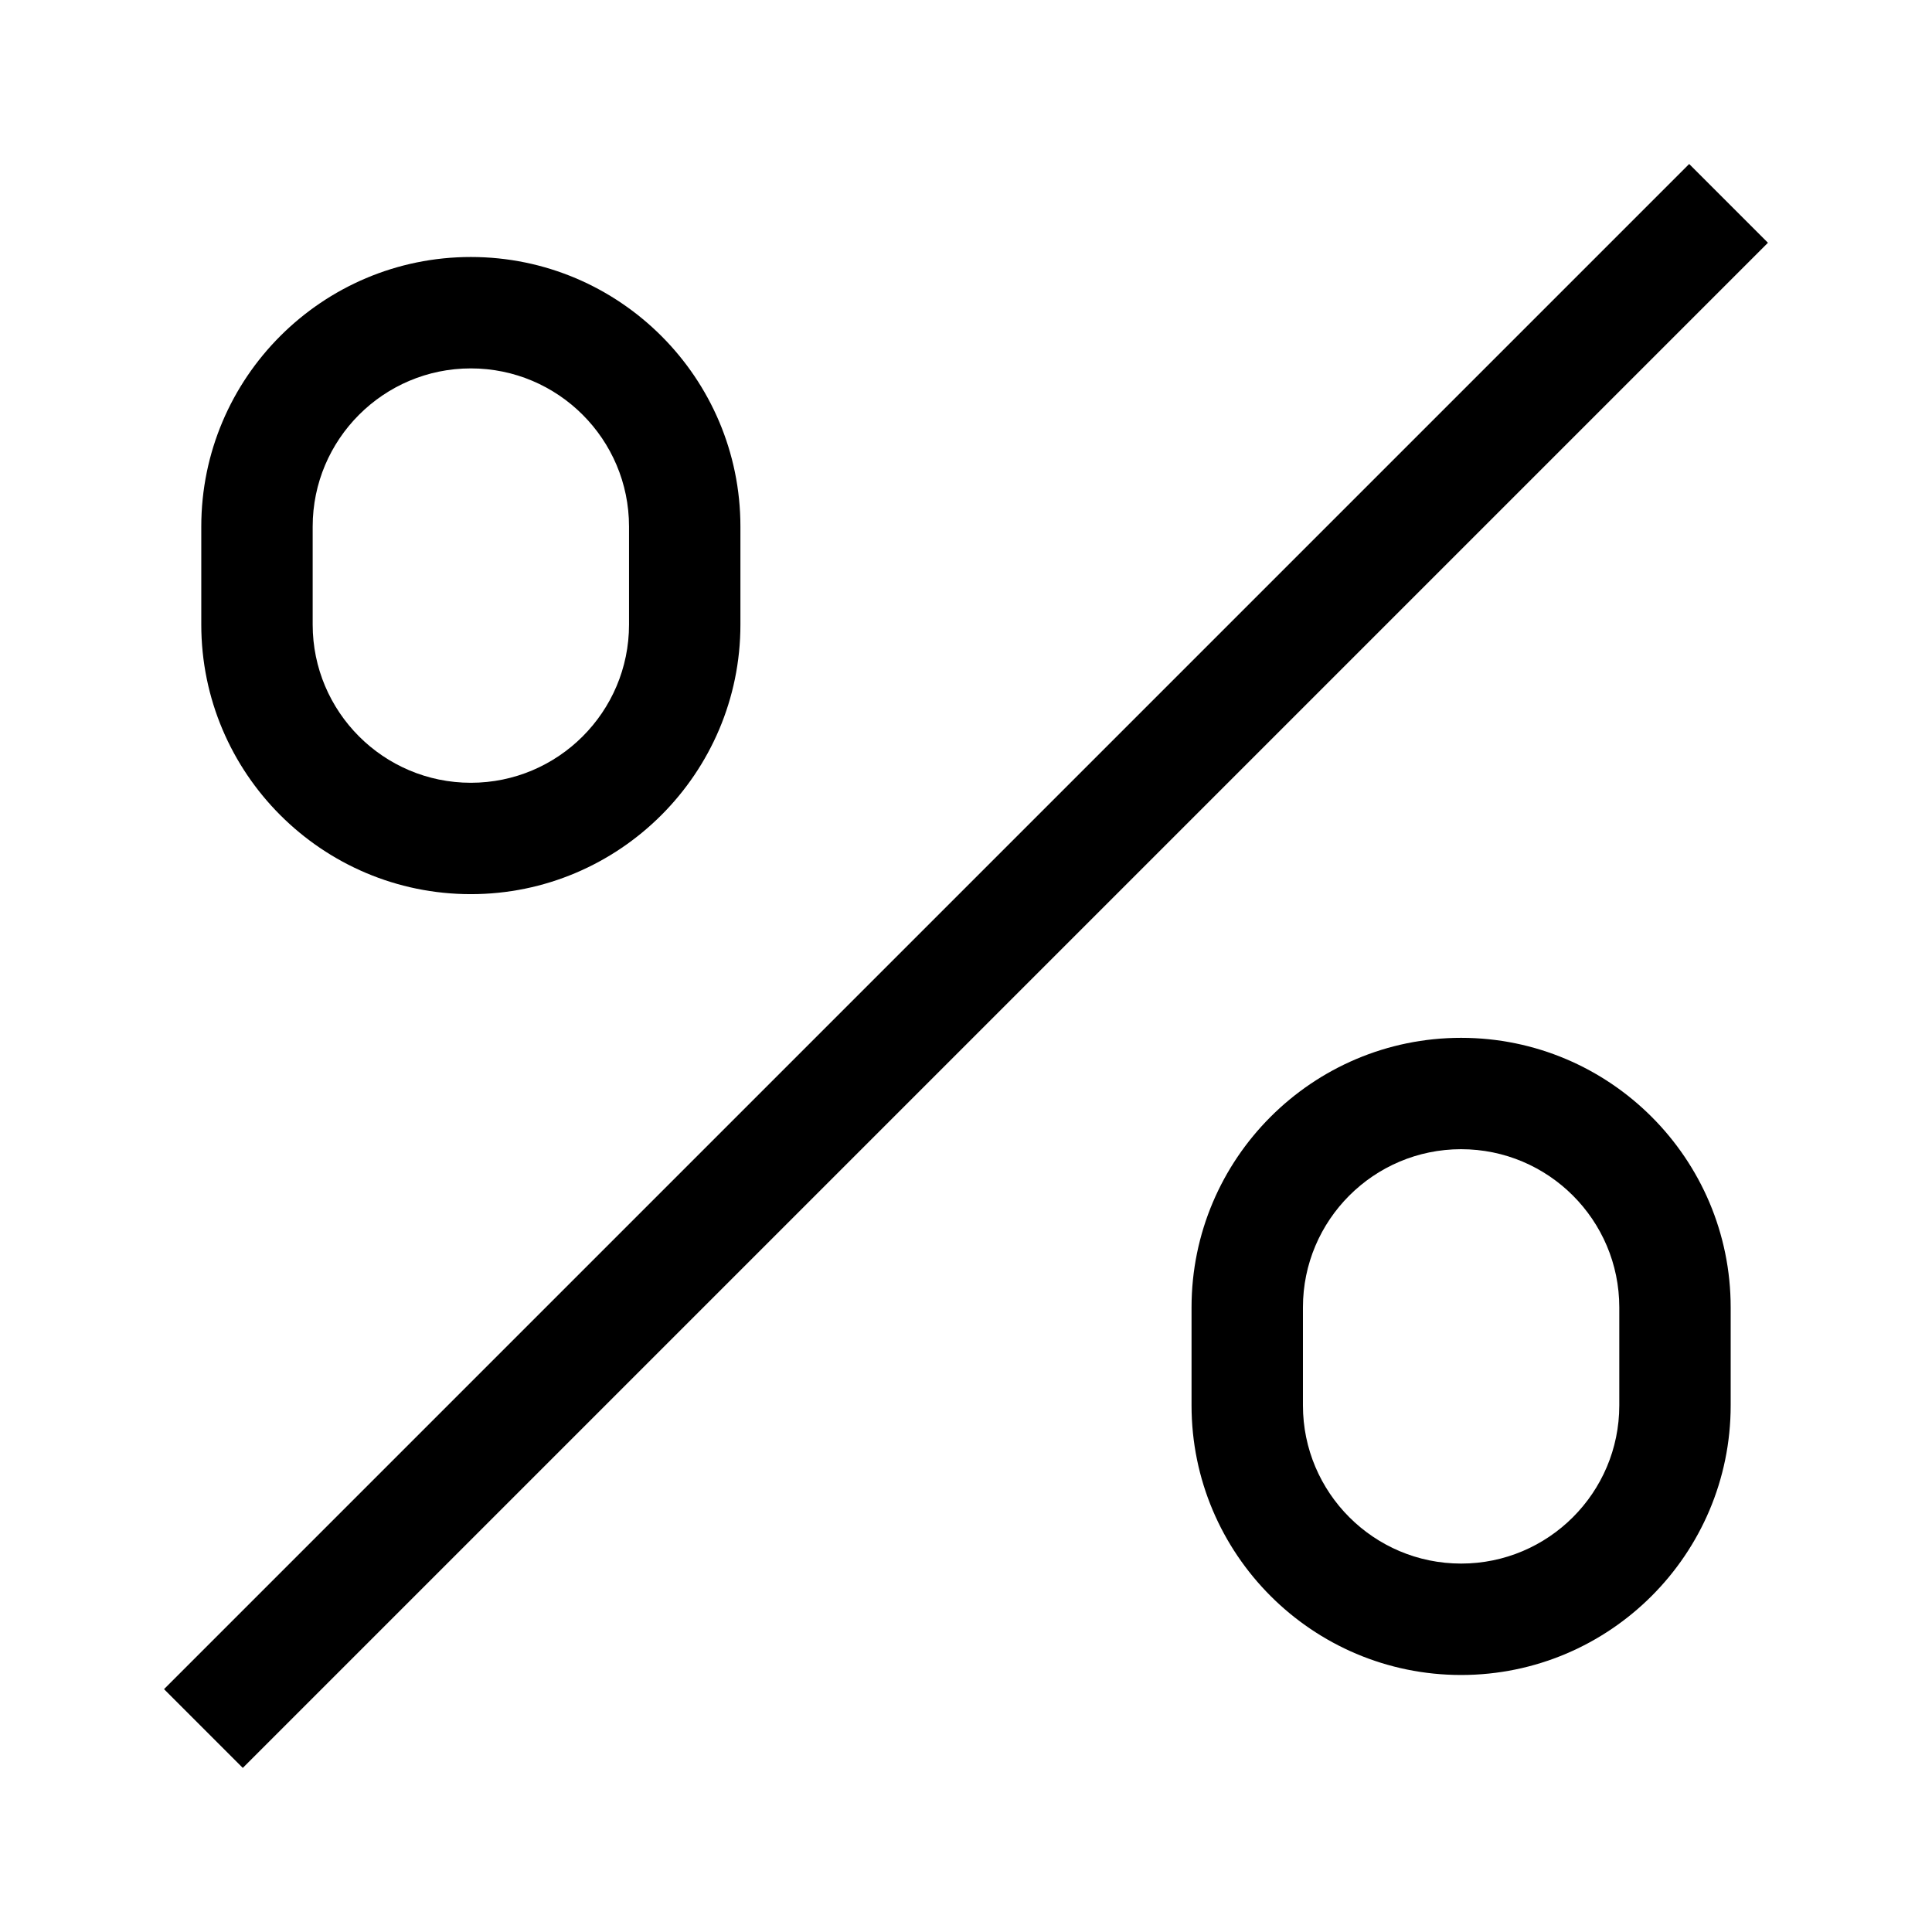
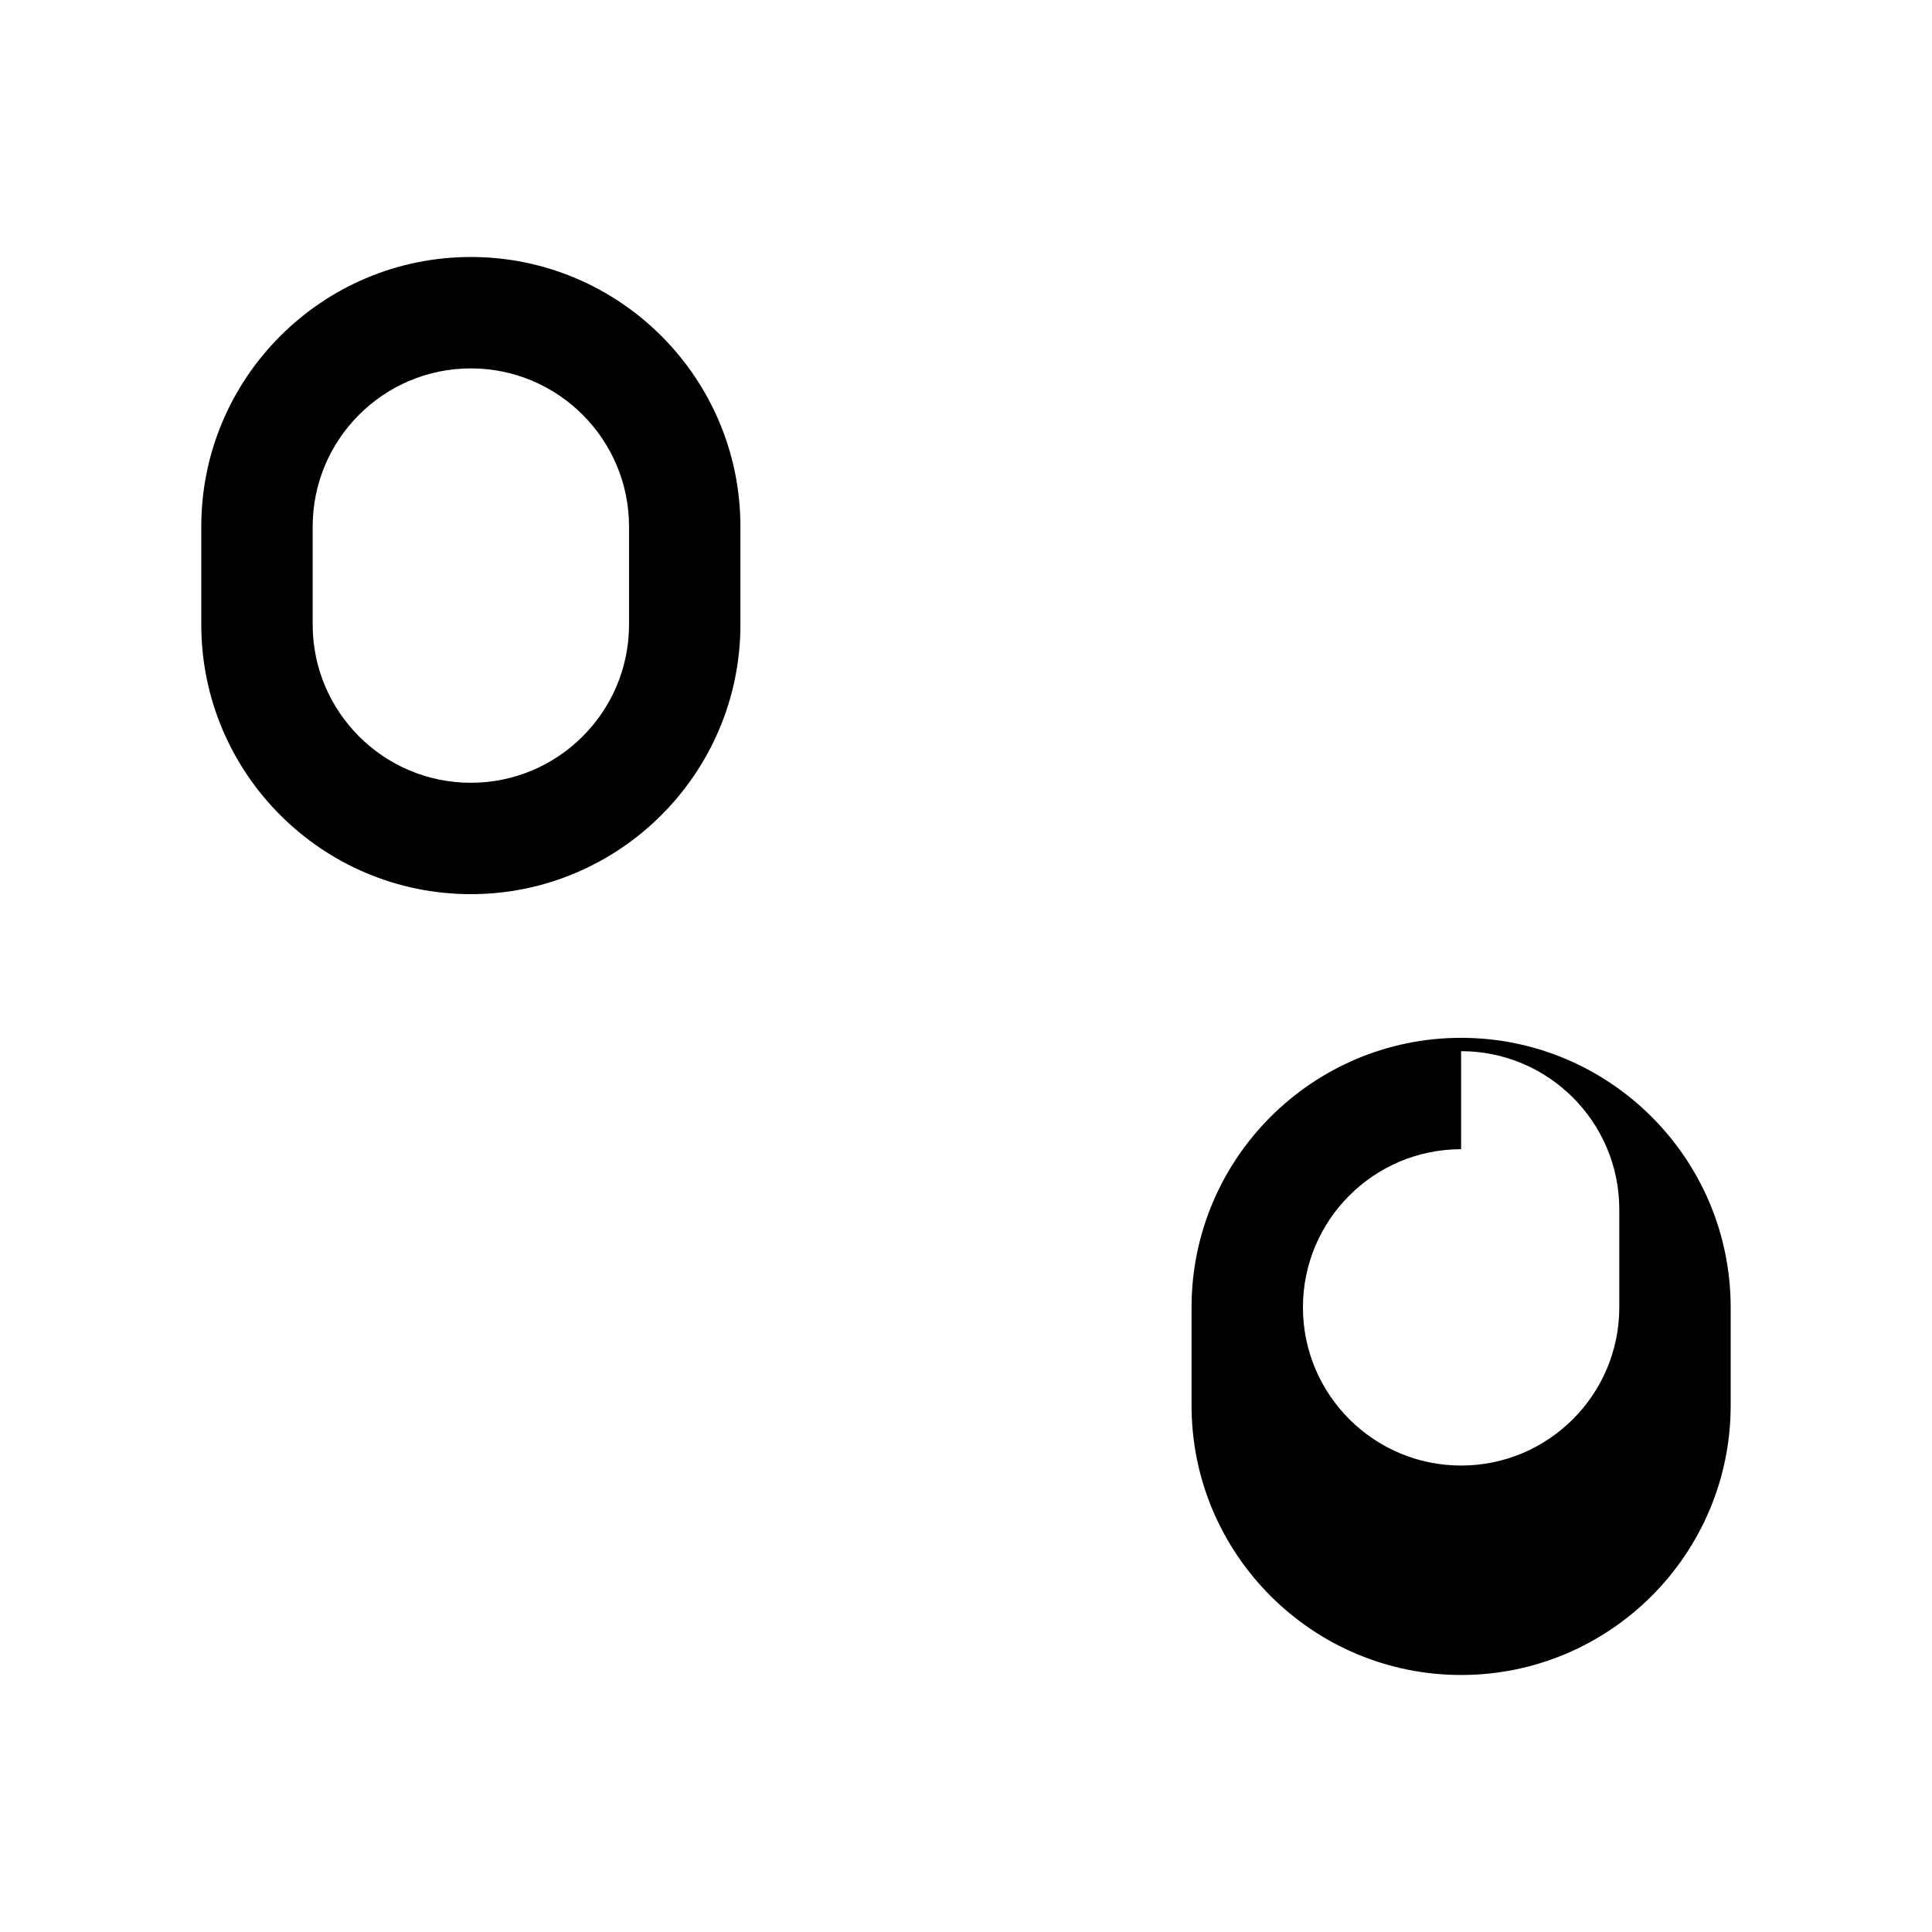
<svg xmlns="http://www.w3.org/2000/svg" fill="#000000" width="800px" height="800px" version="1.1" viewBox="144 144 512 512">
  <g>
-     <path d="m591.65 187.46 20.875 20.875-404.18 404.18-20.875-20.875z" />
    <path d="m268.78 380.96c-39.41 0-71.438-32.027-71.438-71.438v-25.977c0-39.41 32.027-71.438 71.438-71.438s71.438 32.027 71.438 71.438v25.977c0 39.41-32.078 71.438-71.438 71.438zm0-139.33c-23.125 0-41.918 18.793-41.918 41.918v25.977c0 23.125 18.793 41.918 41.918 41.918s41.918-18.793 41.918-41.918v-25.977c0-23.125-18.793-41.918-41.918-41.918z" />
-     <path d="m531.21 587.89c-39.41 0-71.438-32.027-71.438-71.438v-25.977c0-39.41 32.027-71.438 71.438-71.438s71.438 32.027 71.438 71.438v25.977c0 39.406-32.027 71.438-71.438 71.438zm0-139.34c-23.125 0-41.918 18.793-41.918 41.918v25.977c0 23.125 18.793 41.918 41.918 41.918s41.918-18.793 41.918-41.918v-25.977c0-23.125-18.793-41.918-41.918-41.918z" />
+     <path d="m531.21 587.89c-39.41 0-71.438-32.027-71.438-71.438v-25.977c0-39.41 32.027-71.438 71.438-71.438s71.438 32.027 71.438 71.438v25.977c0 39.406-32.027 71.438-71.438 71.438zm0-139.34c-23.125 0-41.918 18.793-41.918 41.918c0 23.125 18.793 41.918 41.918 41.918s41.918-18.793 41.918-41.918v-25.977c0-23.125-18.793-41.918-41.918-41.918z" />
  </g>
</svg>